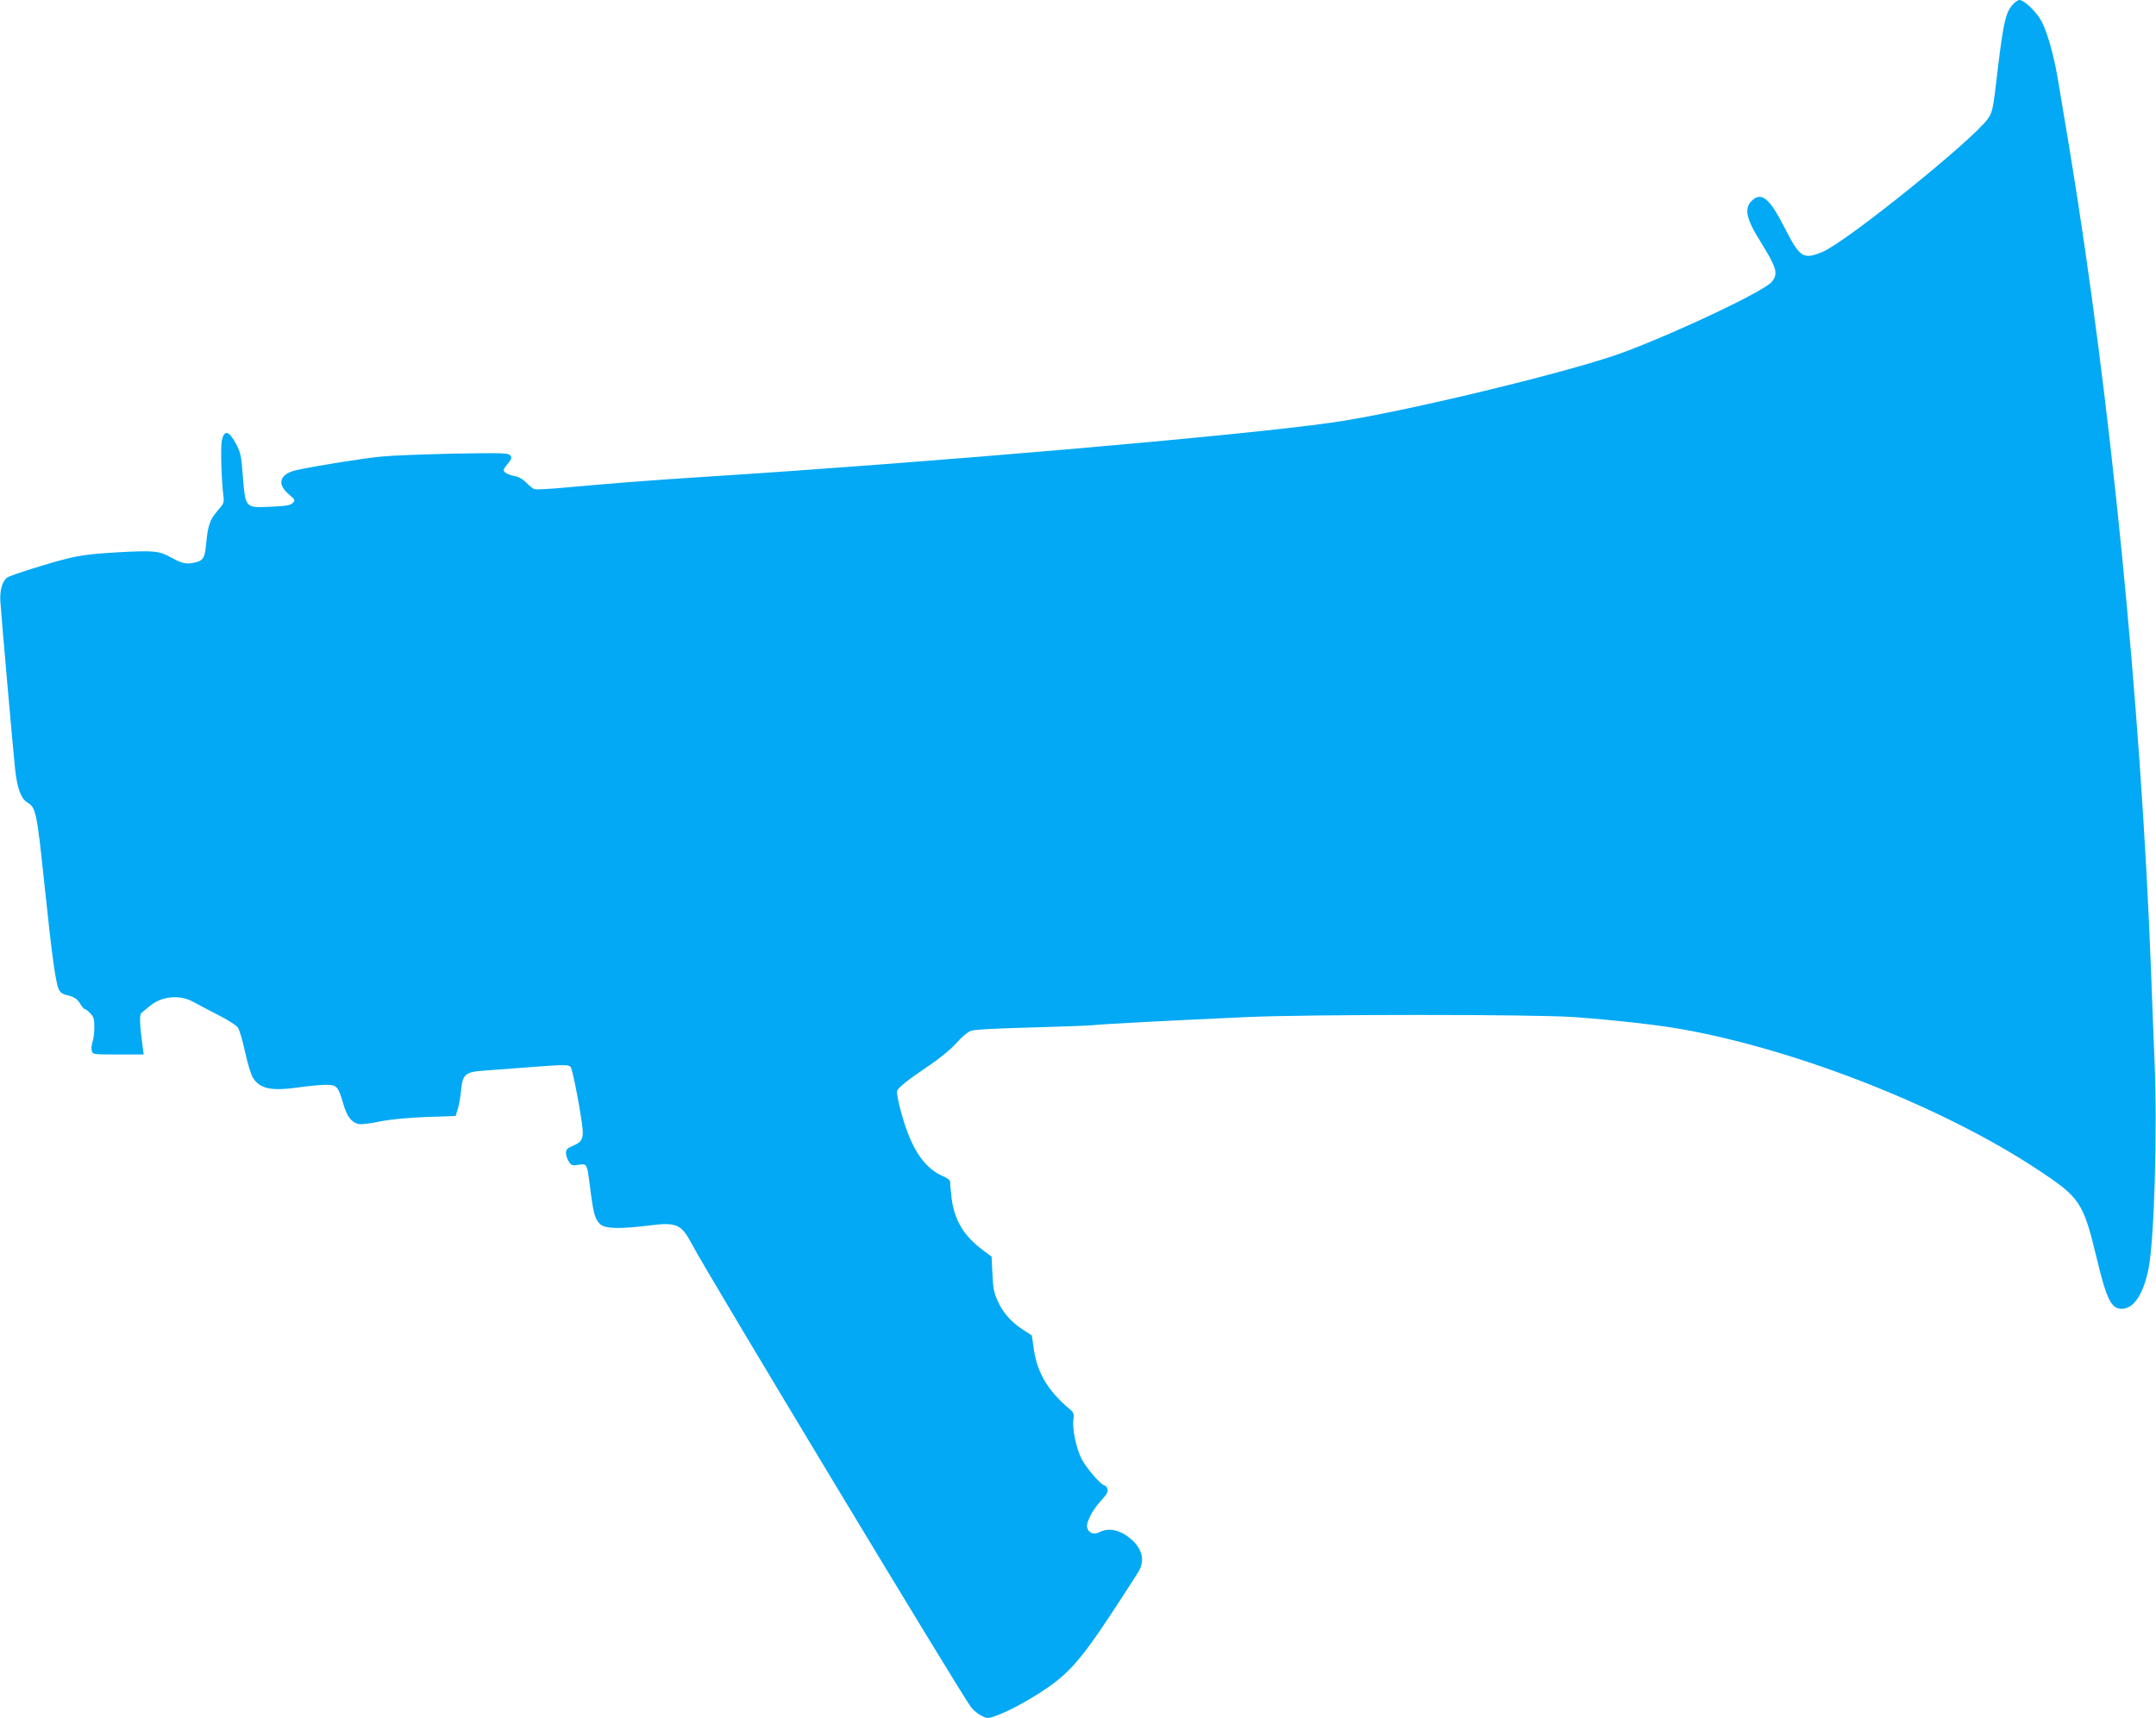
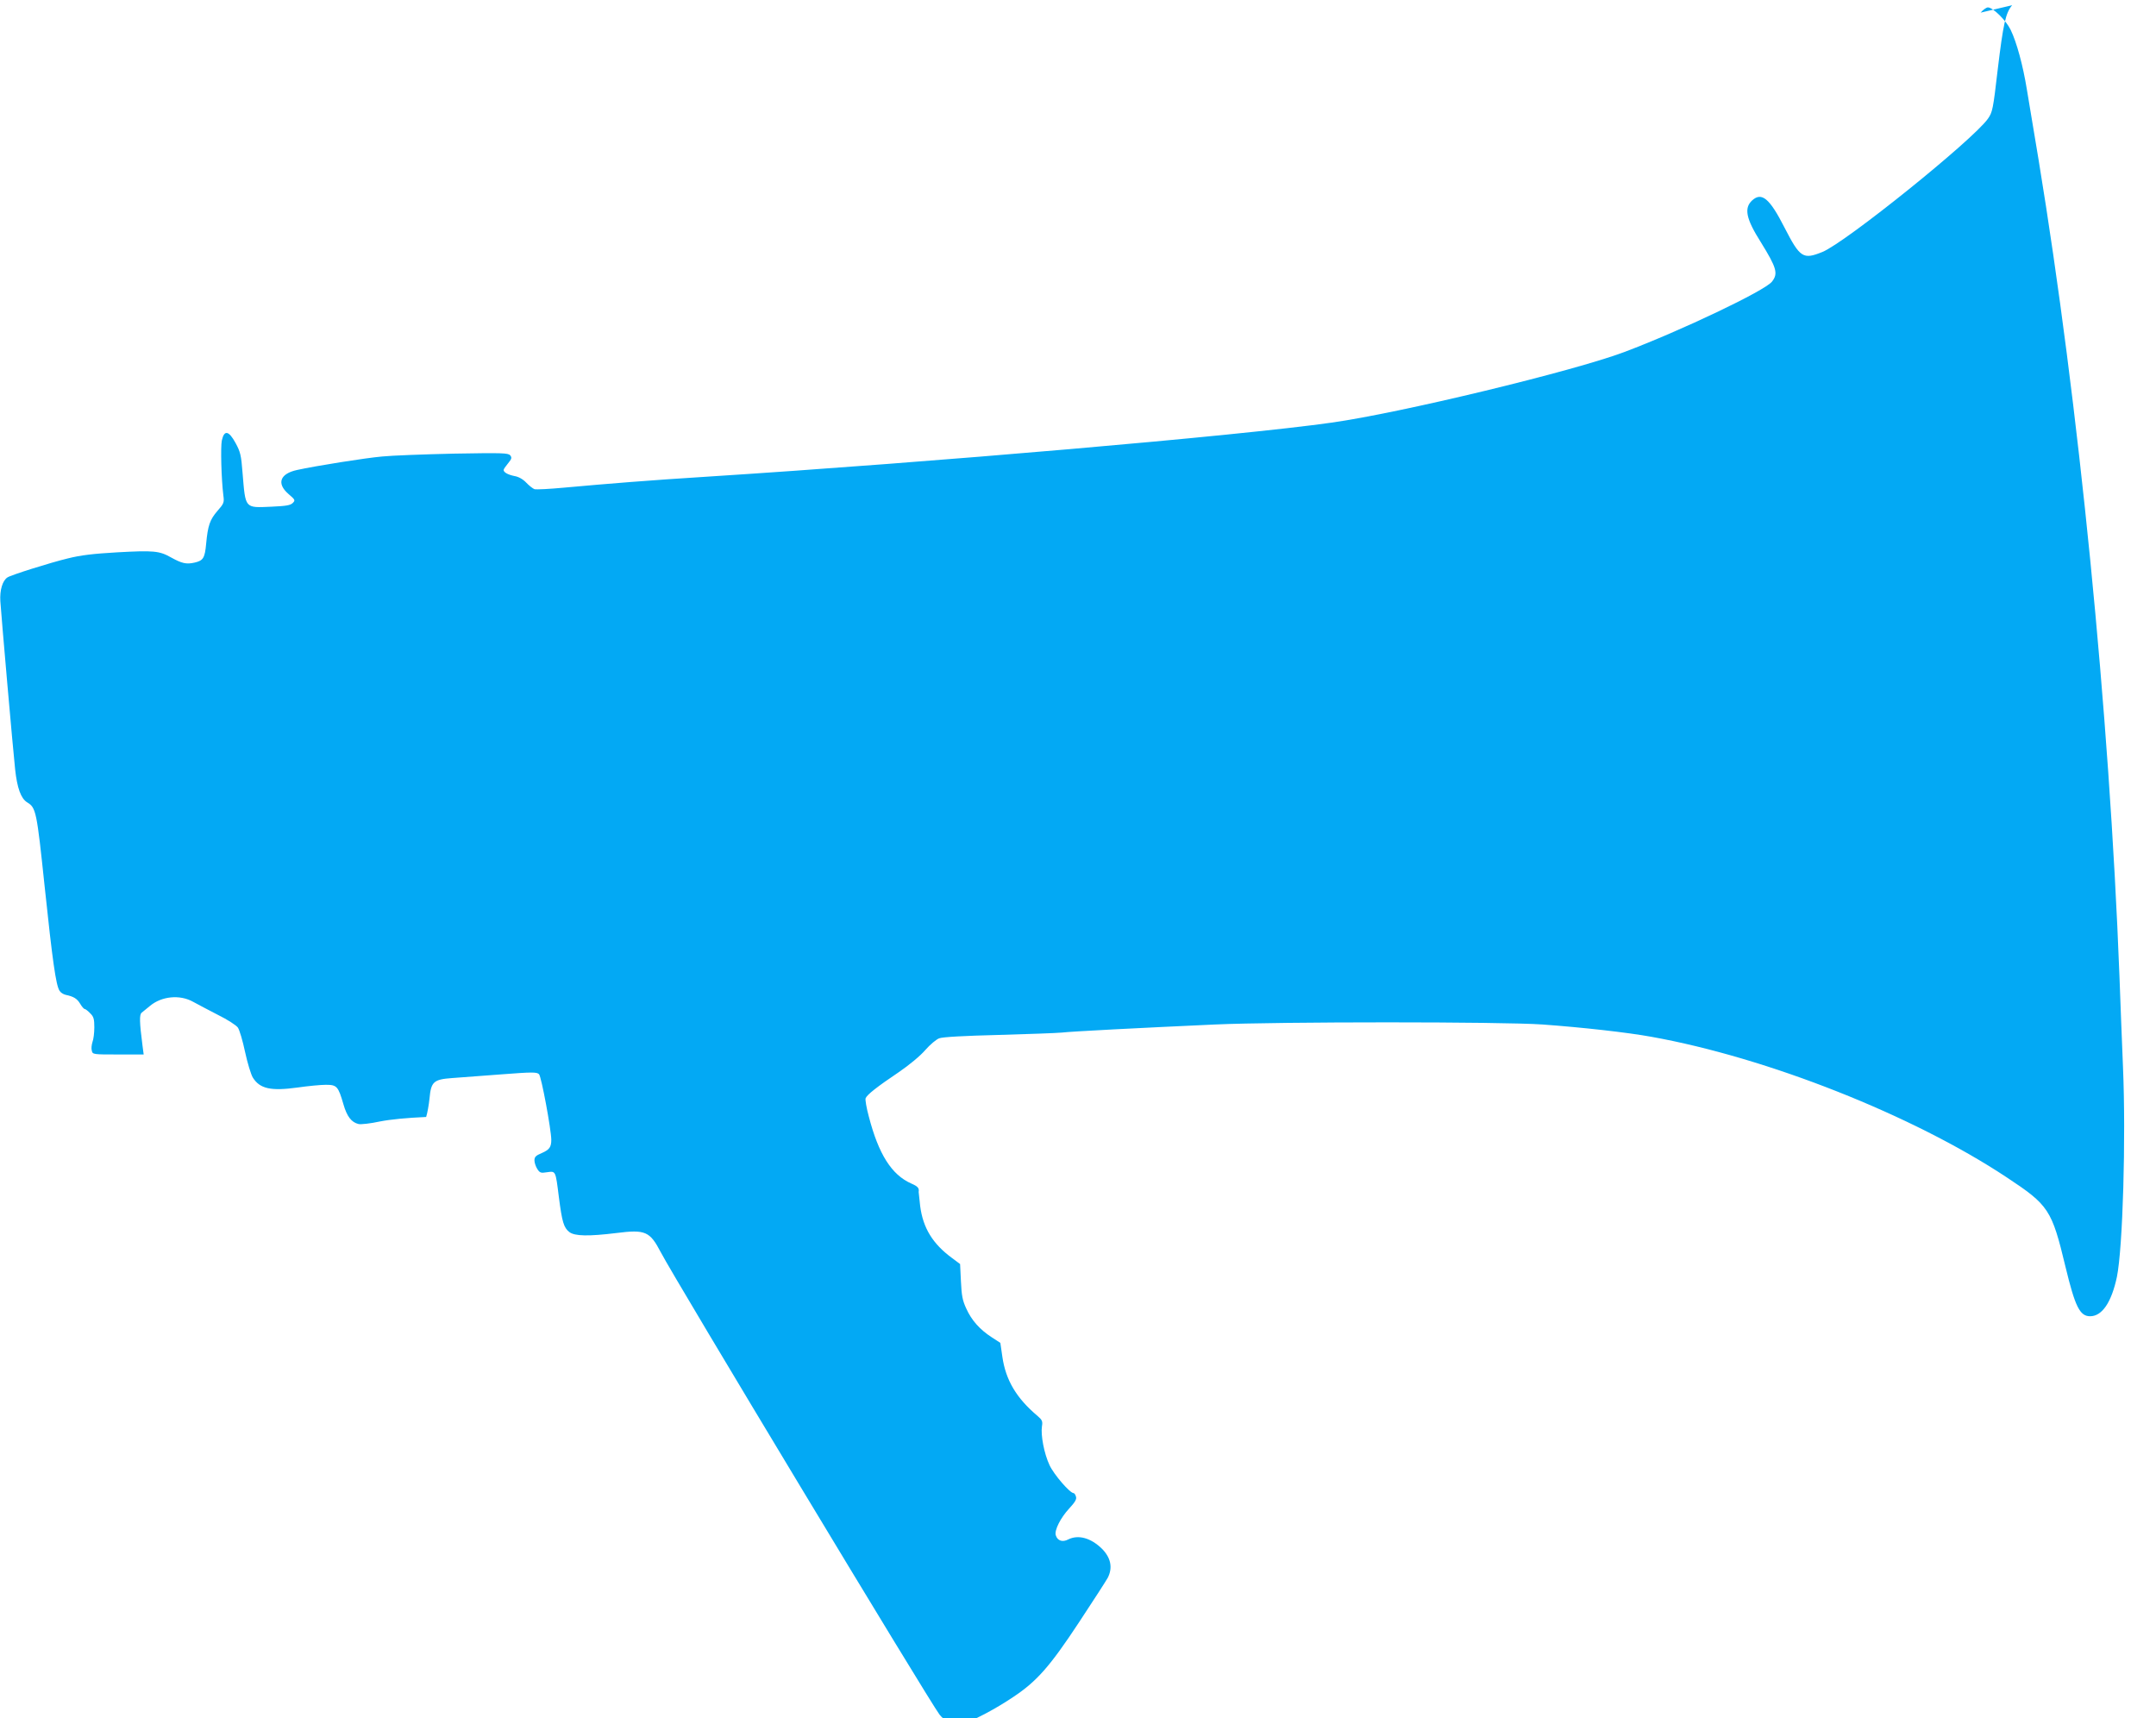
<svg xmlns="http://www.w3.org/2000/svg" version="1.0" width="1280pt" height="1020pt" viewBox="0 0 1280 1020" preserveAspectRatio="xMidYMid meet">
  <g transform="translate(0,1020) scale(0.1,-0.1)" fill="#03a9f4" stroke="none">
-     <path d="M11946 10169 c-39 -46 -53 -110 -86 -384 -27 -234 -31 -252 -58 -290 -89 -126 -845 -735 -983 -791 -114 -46 -132 -35 -224 144 -89 175 -136 214 -193 162 -49 -46 -36 -109 52 -248 94 -152 104 -186 66 -234 -42 -54 -540 -291 -877 -418 -300 -113 -1330 -362 -1738 -419 -549 -78 -2365 -235 -3710 -321 -335 -21 -583 -41 -847 -65 -86 -8 -164 -12 -175 -9 -10 4 -32 21 -49 39 -19 20 -45 35 -70 39 -39 8 -64 22 -64 36 0 5 12 22 26 39 22 27 24 34 13 48 -13 14 -46 15 -334 10 -176 -4 -368 -11 -426 -17 -102 -9 -396 -56 -505 -80 -102 -22 -123 -80 -52 -142 41 -35 42 -38 26 -54 -14 -14 -40 -18 -126 -22 -161 -7 -154 -14 -172 201 -8 105 -13 125 -42 178 -40 73 -67 78 -81 14 -8 -38 -3 -228 9 -326 6 -42 3 -49 -35 -92 -45 -52 -57 -87 -67 -194 -8 -86 -17 -101 -69 -113 -49 -11 -75 -5 -140 31 -69 39 -103 42 -320 30 -140 -8 -217 -17 -292 -36 -104 -25 -339 -99 -359 -113 -29 -19 -46 -75 -42 -141 6 -90 74 -871 88 -1000 12 -109 34 -171 71 -194 53 -32 57 -52 104 -499 47 -446 67 -585 88 -619 6 -11 23 -22 37 -25 48 -10 68 -23 86 -53 10 -17 22 -31 27 -31 4 0 19 -11 32 -25 21 -20 25 -34 25 -84 0 -33 -5 -72 -11 -87 -5 -16 -8 -39 -4 -51 5 -23 7 -23 157 -23 l151 0 -7 53 c-18 138 -19 184 -5 195 8 6 30 24 49 40 69 58 177 69 256 25 27 -15 94 -50 148 -78 55 -27 108 -61 118 -75 10 -14 29 -79 43 -145 14 -65 35 -134 46 -152 42 -67 107 -81 267 -59 62 9 137 16 167 16 65 0 73 -9 104 -116 21 -73 48 -107 90 -117 14 -3 70 3 125 15 66 13 162 22 276 27 l175 6 12 38 c7 21 16 71 20 110 9 99 24 113 134 121 46 3 178 13 293 22 182 14 210 14 223 1 14 -13 72 -327 73 -389 0 -44 -11 -59 -56 -79 -36 -15 -44 -23 -44 -44 0 -14 8 -37 17 -51 15 -23 21 -25 58 -19 52 7 50 11 70 -148 19 -148 29 -181 62 -207 32 -25 115 -26 279 -6 173 22 199 10 264 -114 79 -153 1595 -2667 1655 -2745 12 -16 39 -39 59 -49 36 -19 38 -19 89 -2 70 25 184 85 287 154 141 93 219 181 393 445 85 129 162 248 171 265 30 59 18 118 -34 171 -66 65 -141 86 -201 56 -34 -18 -64 -8 -74 25 -9 29 28 103 80 159 35 38 45 55 40 70 -3 12 -10 21 -14 21 -22 0 -117 110 -143 166 -32 68 -53 178 -45 231 5 29 1 38 -26 61 -126 106 -189 213 -209 351 l-12 83 -51 33 c-71 46 -120 101 -151 170 -23 49 -28 78 -32 162 l-5 103 -47 35 c-116 85 -173 179 -190 309 -5 42 -9 80 -9 84 4 23 -5 33 -44 50 -117 52 -194 174 -252 398 -14 51 -22 100 -19 108 8 21 69 69 197 155 63 43 129 98 158 132 28 32 65 63 82 69 20 8 151 15 352 20 176 5 345 11 375 14 59 7 469 28 910 48 379 17 1706 17 1945 0 235 -17 504 -47 646 -73 687 -123 1552 -465 2109 -834 251 -166 268 -191 350 -533 57 -236 85 -292 146 -292 71 0 127 83 159 234 35 173 54 822 36 1246 -6 151 -16 394 -21 540 -60 1565 -241 3391 -480 4845 -28 165 -59 354 -70 420 -23 141 -60 278 -96 352 -27 56 -105 133 -135 133 -9 0 -29 -14 -43 -31z" />
+     <path d="M11946 10169 c-39 -46 -53 -110 -86 -384 -27 -234 -31 -252 -58 -290 -89 -126 -845 -735 -983 -791 -114 -46 -132 -35 -224 144 -89 175 -136 214 -193 162 -49 -46 -36 -109 52 -248 94 -152 104 -186 66 -234 -42 -54 -540 -291 -877 -418 -300 -113 -1330 -362 -1738 -419 -549 -78 -2365 -235 -3710 -321 -335 -21 -583 -41 -847 -65 -86 -8 -164 -12 -175 -9 -10 4 -32 21 -49 39 -19 20 -45 35 -70 39 -39 8 -64 22 -64 36 0 5 12 22 26 39 22 27 24 34 13 48 -13 14 -46 15 -334 10 -176 -4 -368 -11 -426 -17 -102 -9 -396 -56 -505 -80 -102 -22 -123 -80 -52 -142 41 -35 42 -38 26 -54 -14 -14 -40 -18 -126 -22 -161 -7 -154 -14 -172 201 -8 105 -13 125 -42 178 -40 73 -67 78 -81 14 -8 -38 -3 -228 9 -326 6 -42 3 -49 -35 -92 -45 -52 -57 -87 -67 -194 -8 -86 -17 -101 -69 -113 -49 -11 -75 -5 -140 31 -69 39 -103 42 -320 30 -140 -8 -217 -17 -292 -36 -104 -25 -339 -99 -359 -113 -29 -19 -46 -75 -42 -141 6 -90 74 -871 88 -1000 12 -109 34 -171 71 -194 53 -32 57 -52 104 -499 47 -446 67 -585 88 -619 6 -11 23 -22 37 -25 48 -10 68 -23 86 -53 10 -17 22 -31 27 -31 4 0 19 -11 32 -25 21 -20 25 -34 25 -84 0 -33 -5 -72 -11 -87 -5 -16 -8 -39 -4 -51 5 -23 7 -23 157 -23 l151 0 -7 53 c-18 138 -19 184 -5 195 8 6 30 24 49 40 69 58 177 69 256 25 27 -15 94 -50 148 -78 55 -27 108 -61 118 -75 10 -14 29 -79 43 -145 14 -65 35 -134 46 -152 42 -67 107 -81 267 -59 62 9 137 16 167 16 65 0 73 -9 104 -116 21 -73 48 -107 90 -117 14 -3 70 3 125 15 66 13 162 22 276 27 c7 21 16 71 20 110 9 99 24 113 134 121 46 3 178 13 293 22 182 14 210 14 223 1 14 -13 72 -327 73 -389 0 -44 -11 -59 -56 -79 -36 -15 -44 -23 -44 -44 0 -14 8 -37 17 -51 15 -23 21 -25 58 -19 52 7 50 11 70 -148 19 -148 29 -181 62 -207 32 -25 115 -26 279 -6 173 22 199 10 264 -114 79 -153 1595 -2667 1655 -2745 12 -16 39 -39 59 -49 36 -19 38 -19 89 -2 70 25 184 85 287 154 141 93 219 181 393 445 85 129 162 248 171 265 30 59 18 118 -34 171 -66 65 -141 86 -201 56 -34 -18 -64 -8 -74 25 -9 29 28 103 80 159 35 38 45 55 40 70 -3 12 -10 21 -14 21 -22 0 -117 110 -143 166 -32 68 -53 178 -45 231 5 29 1 38 -26 61 -126 106 -189 213 -209 351 l-12 83 -51 33 c-71 46 -120 101 -151 170 -23 49 -28 78 -32 162 l-5 103 -47 35 c-116 85 -173 179 -190 309 -5 42 -9 80 -9 84 4 23 -5 33 -44 50 -117 52 -194 174 -252 398 -14 51 -22 100 -19 108 8 21 69 69 197 155 63 43 129 98 158 132 28 32 65 63 82 69 20 8 151 15 352 20 176 5 345 11 375 14 59 7 469 28 910 48 379 17 1706 17 1945 0 235 -17 504 -47 646 -73 687 -123 1552 -465 2109 -834 251 -166 268 -191 350 -533 57 -236 85 -292 146 -292 71 0 127 83 159 234 35 173 54 822 36 1246 -6 151 -16 394 -21 540 -60 1565 -241 3391 -480 4845 -28 165 -59 354 -70 420 -23 141 -60 278 -96 352 -27 56 -105 133 -135 133 -9 0 -29 -14 -43 -31z" />
  </g>
</svg>